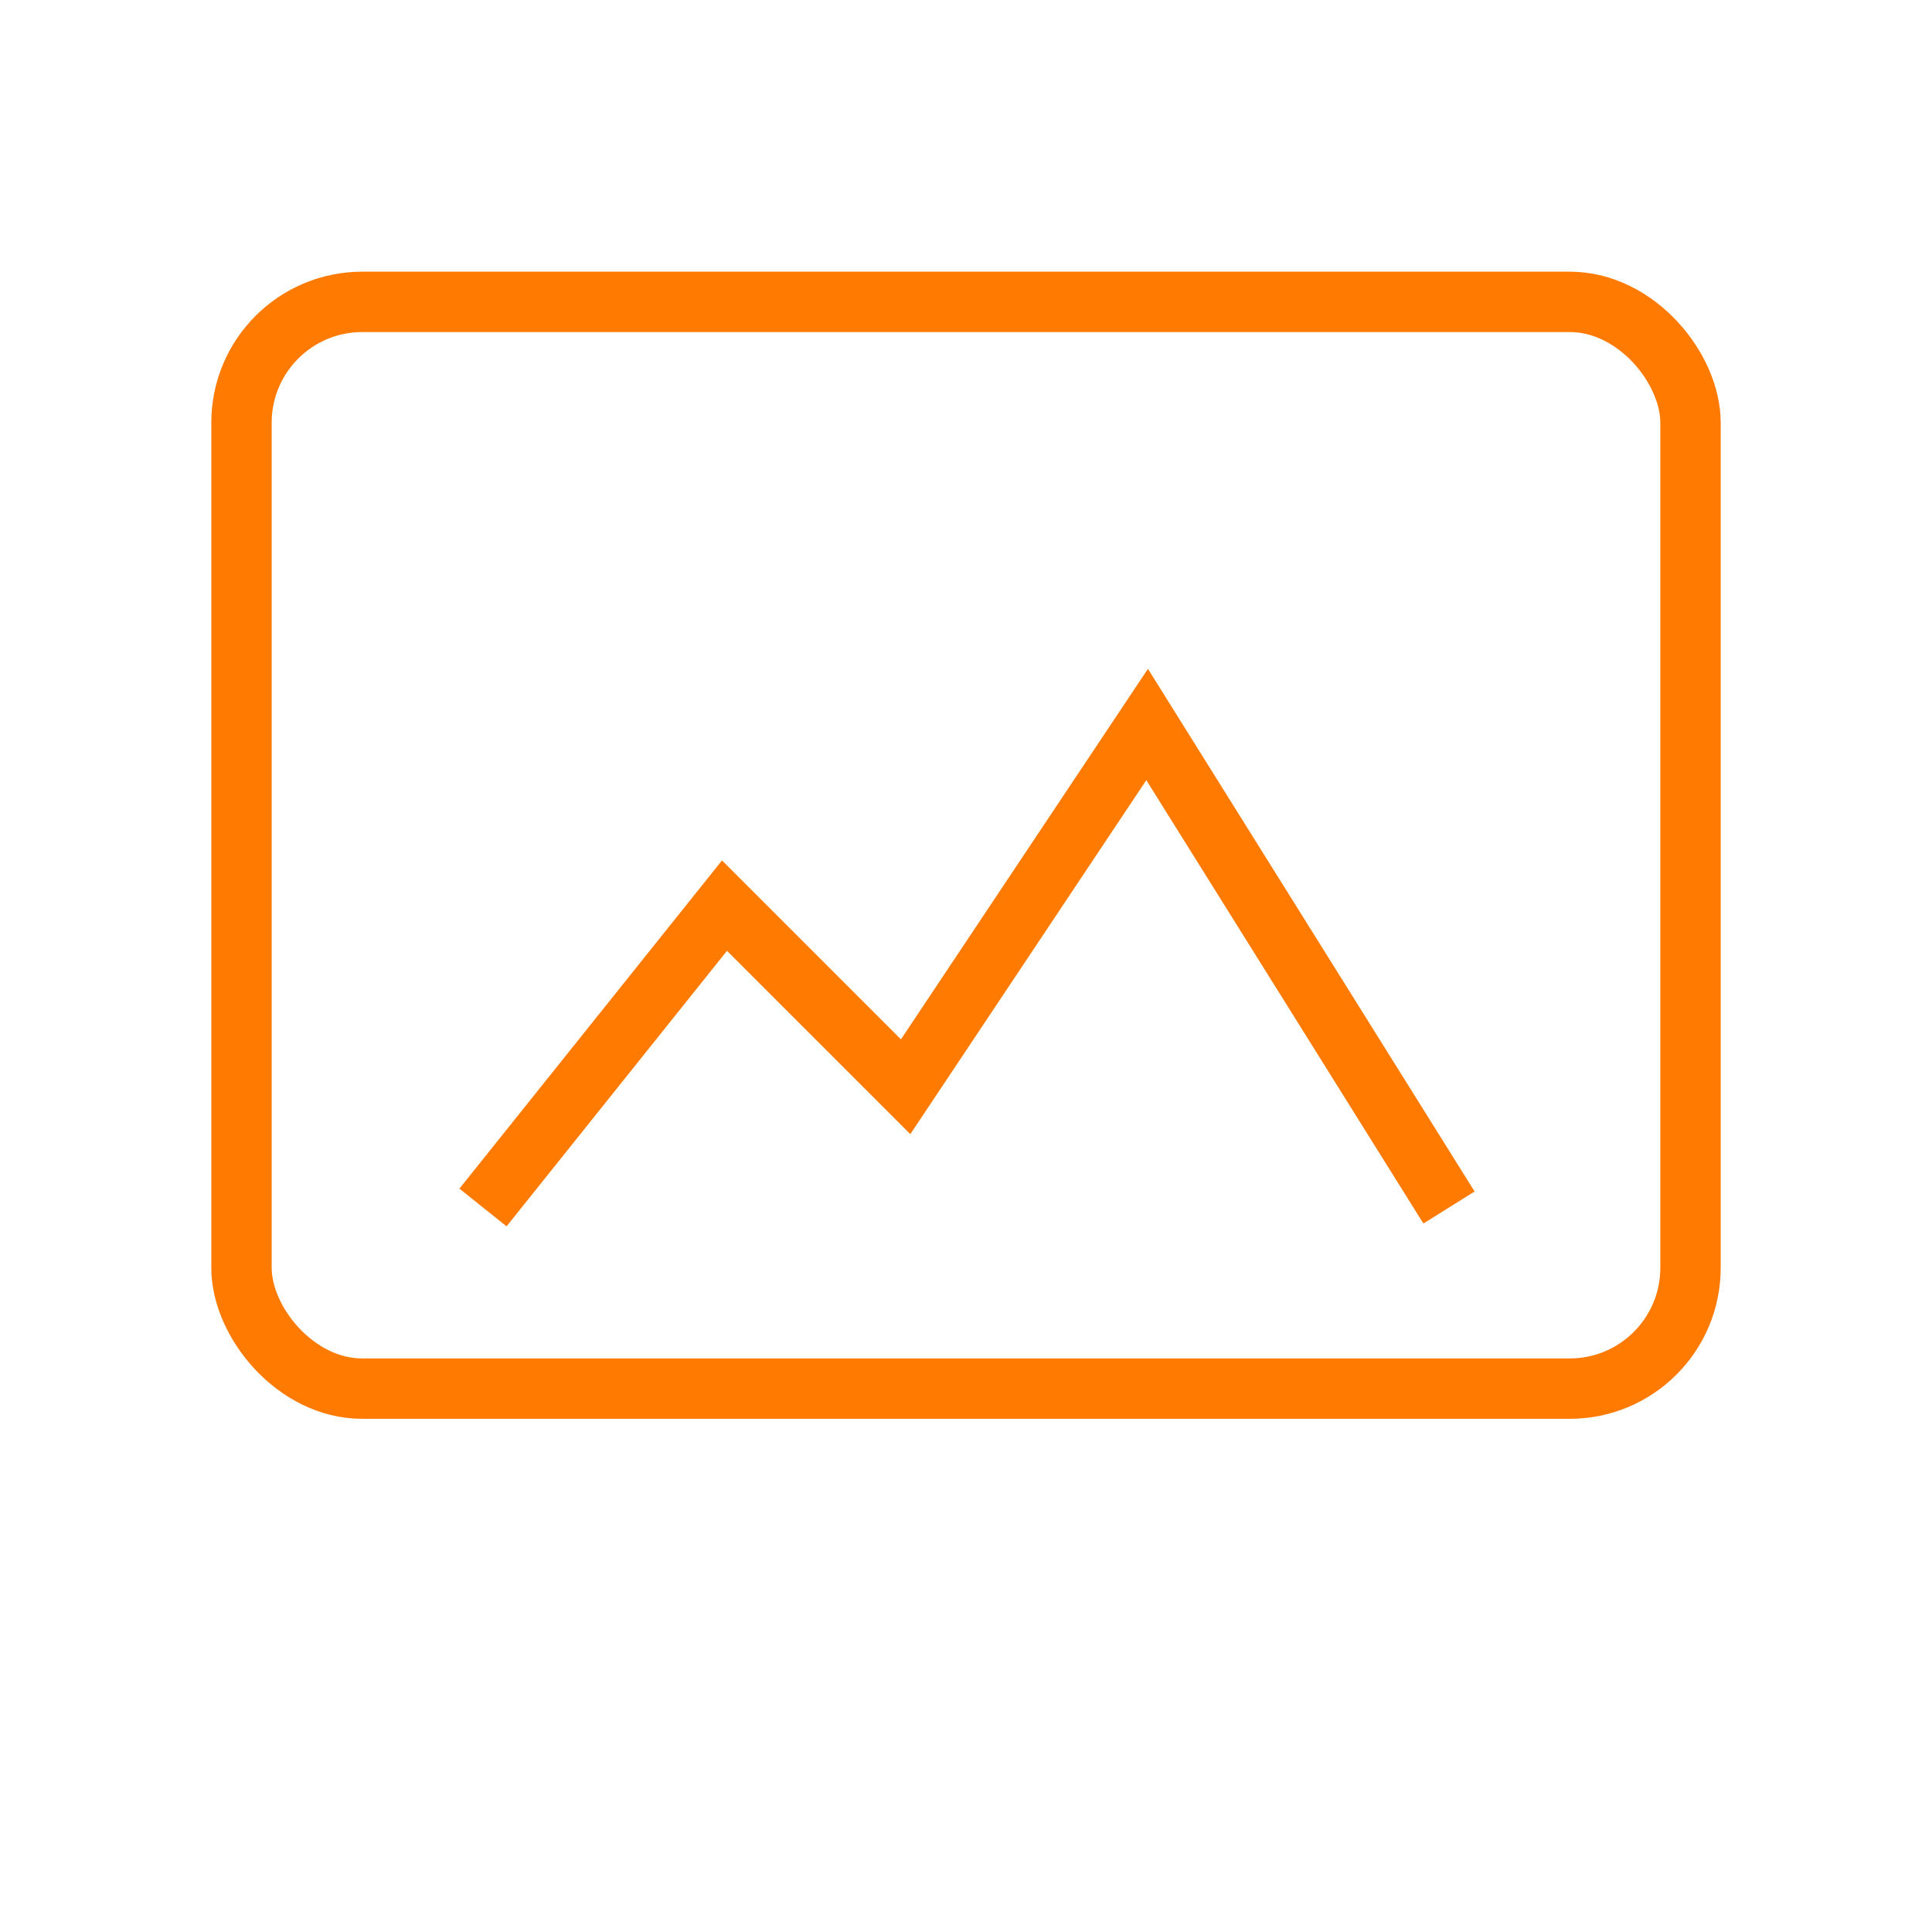
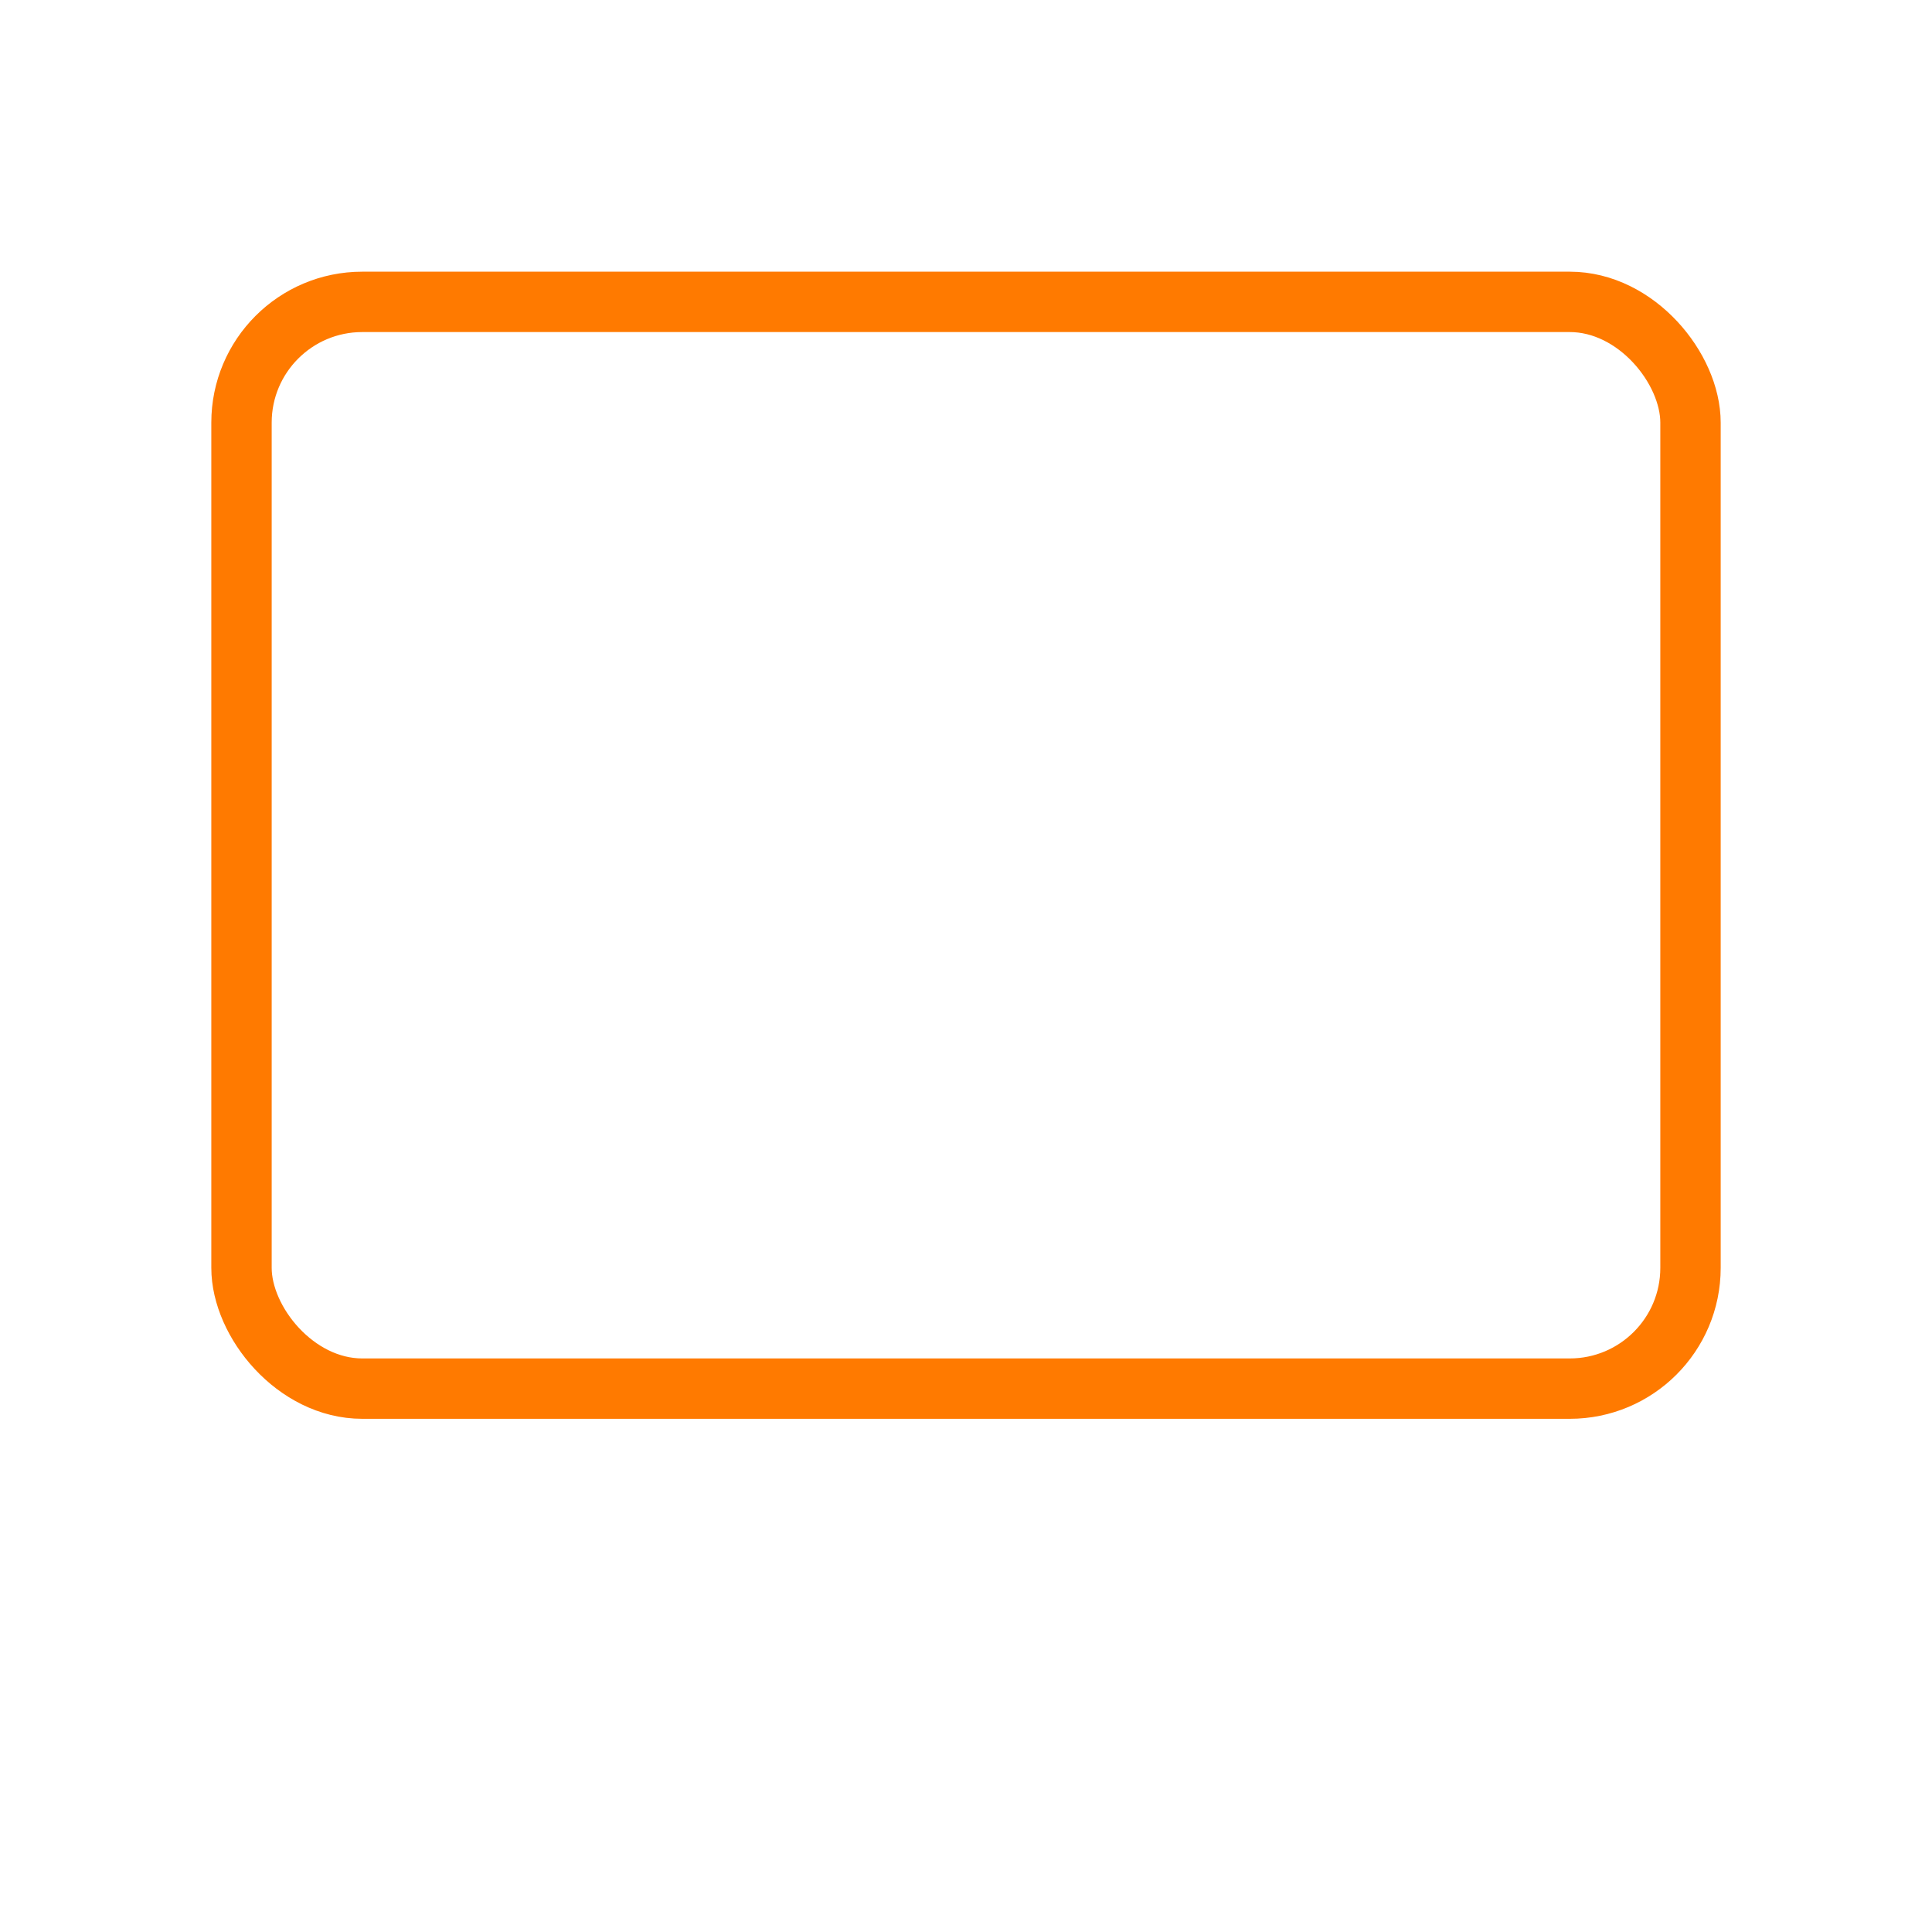
<svg xmlns="http://www.w3.org/2000/svg" viewBox="0 0 64 64">
  <rect x="8" y="10" width="48" height="36" rx="4" fill="none" stroke="#FF7A00" stroke-width="2" />
-   <path d="M16 40l8-10 6 6 8-12 10 16" stroke="#FF7A00" stroke-width="2" fill="none" />
</svg>